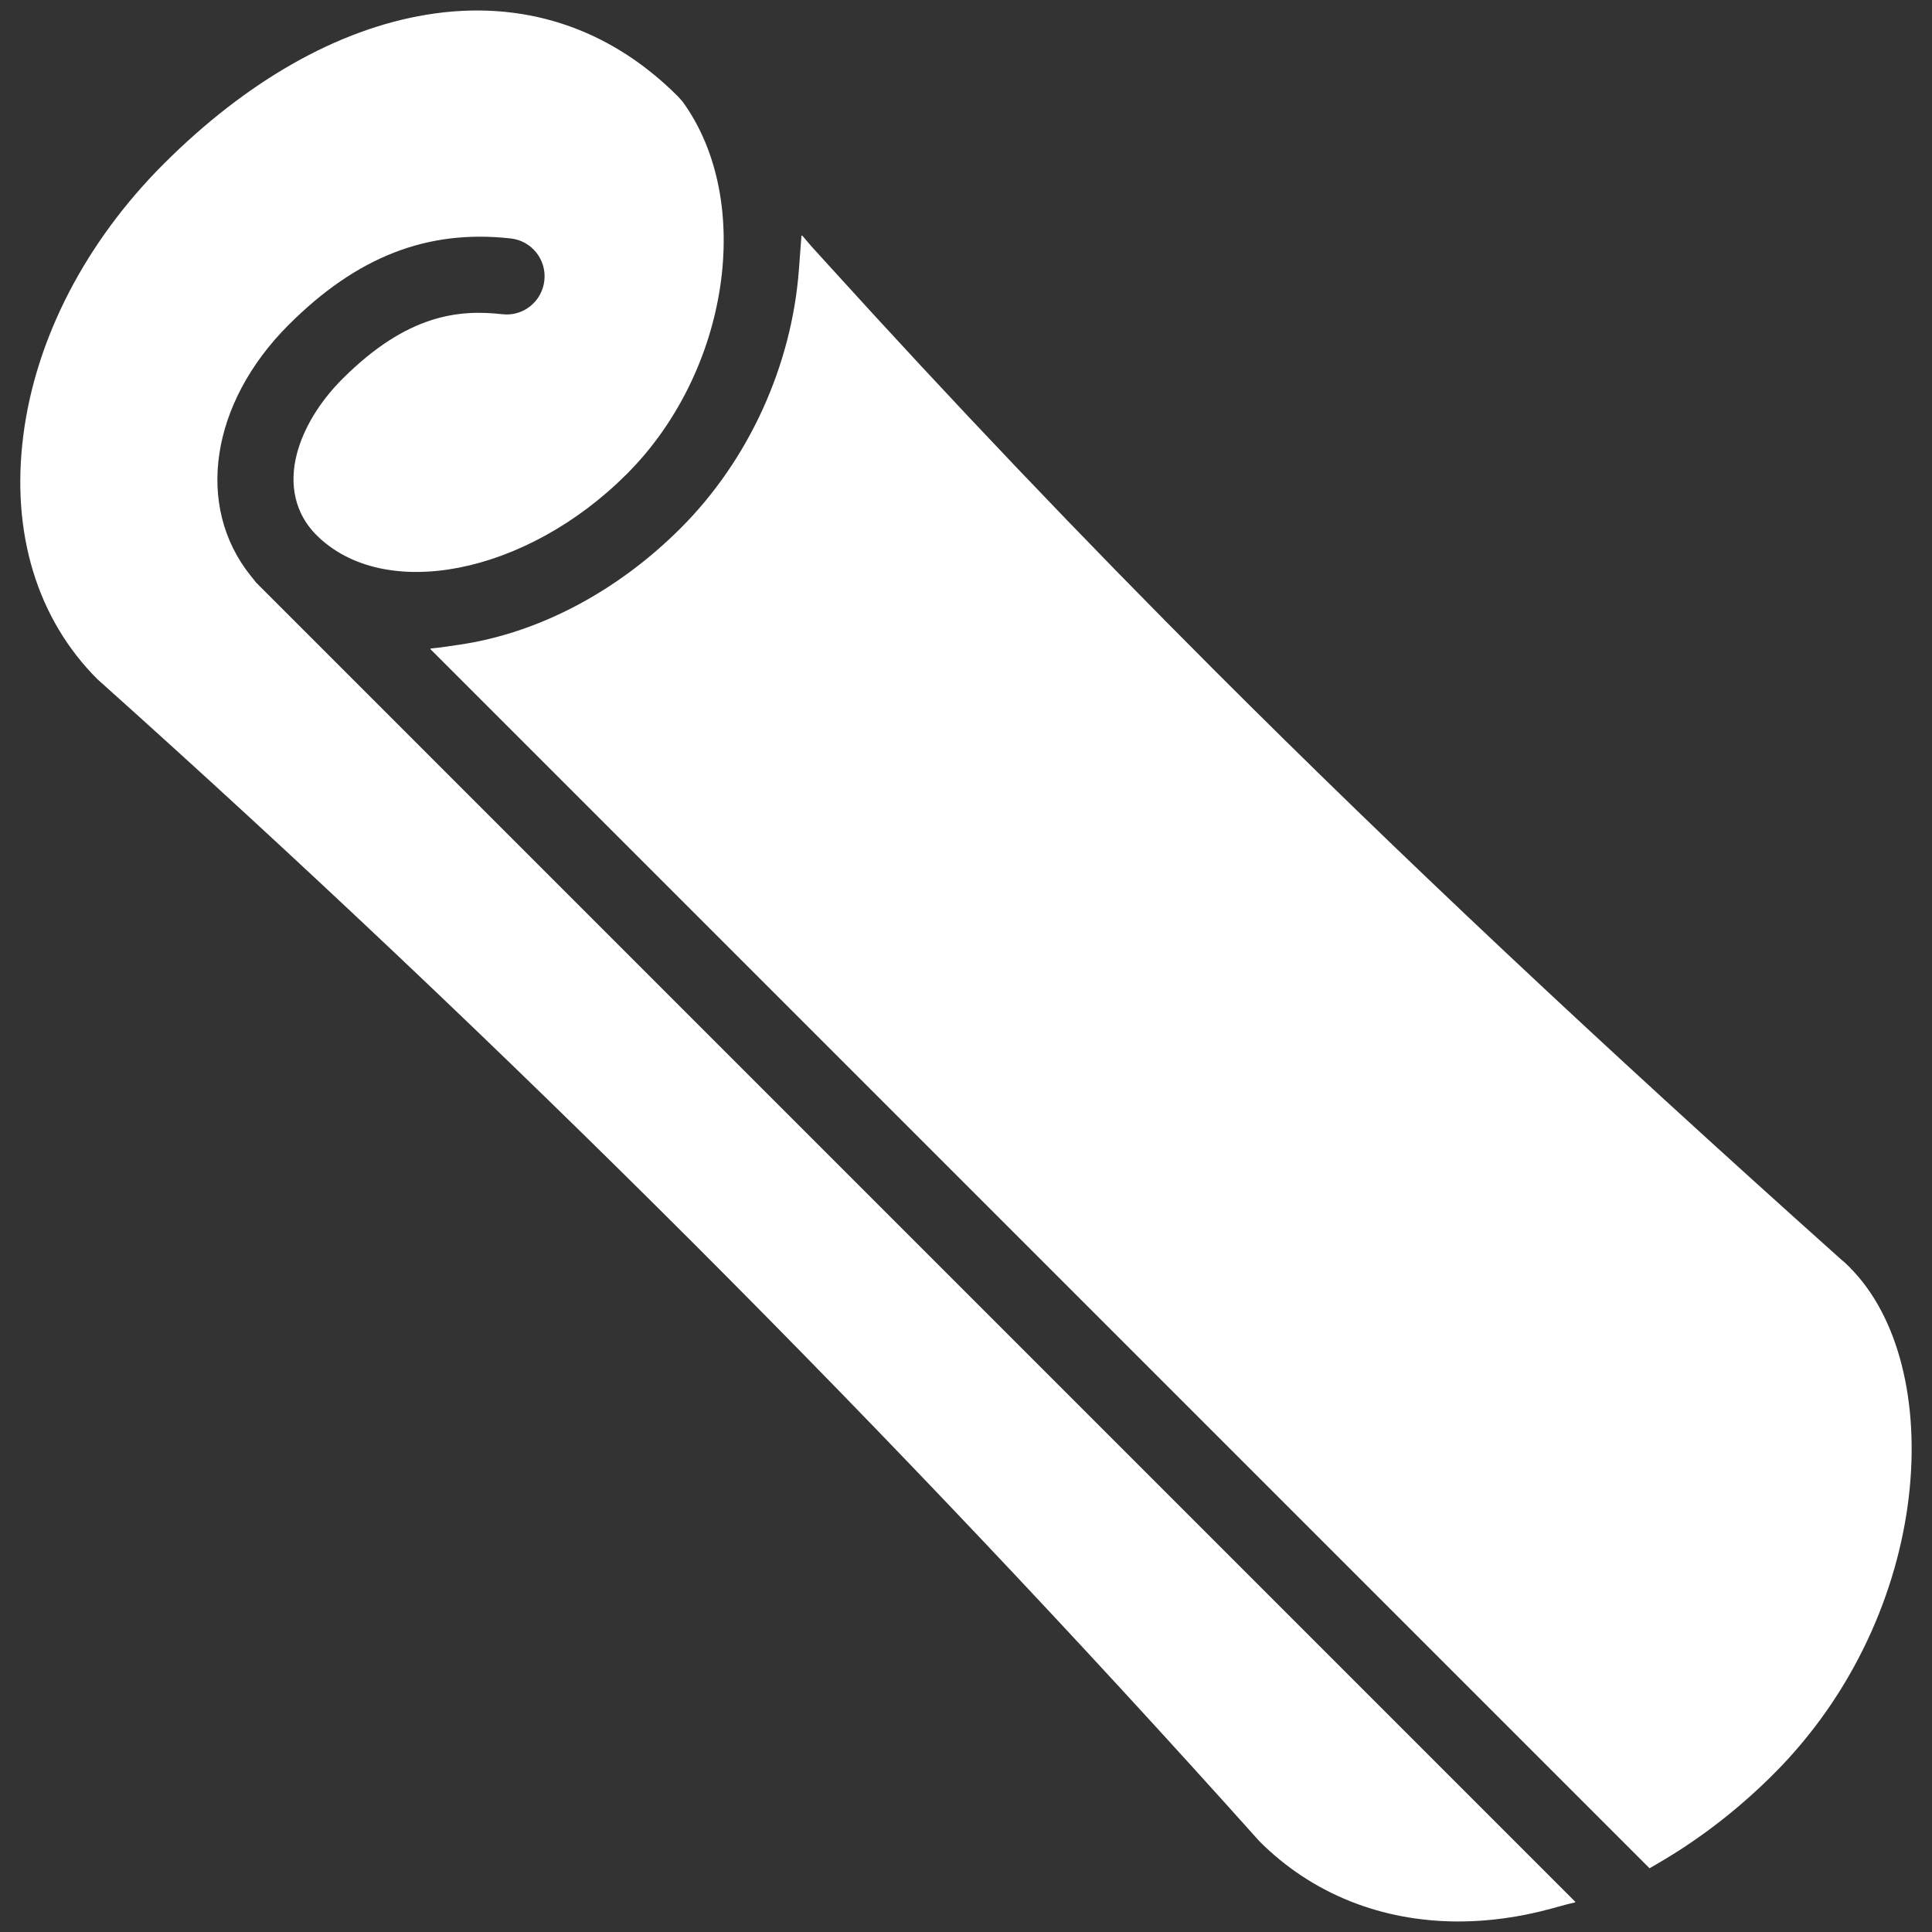
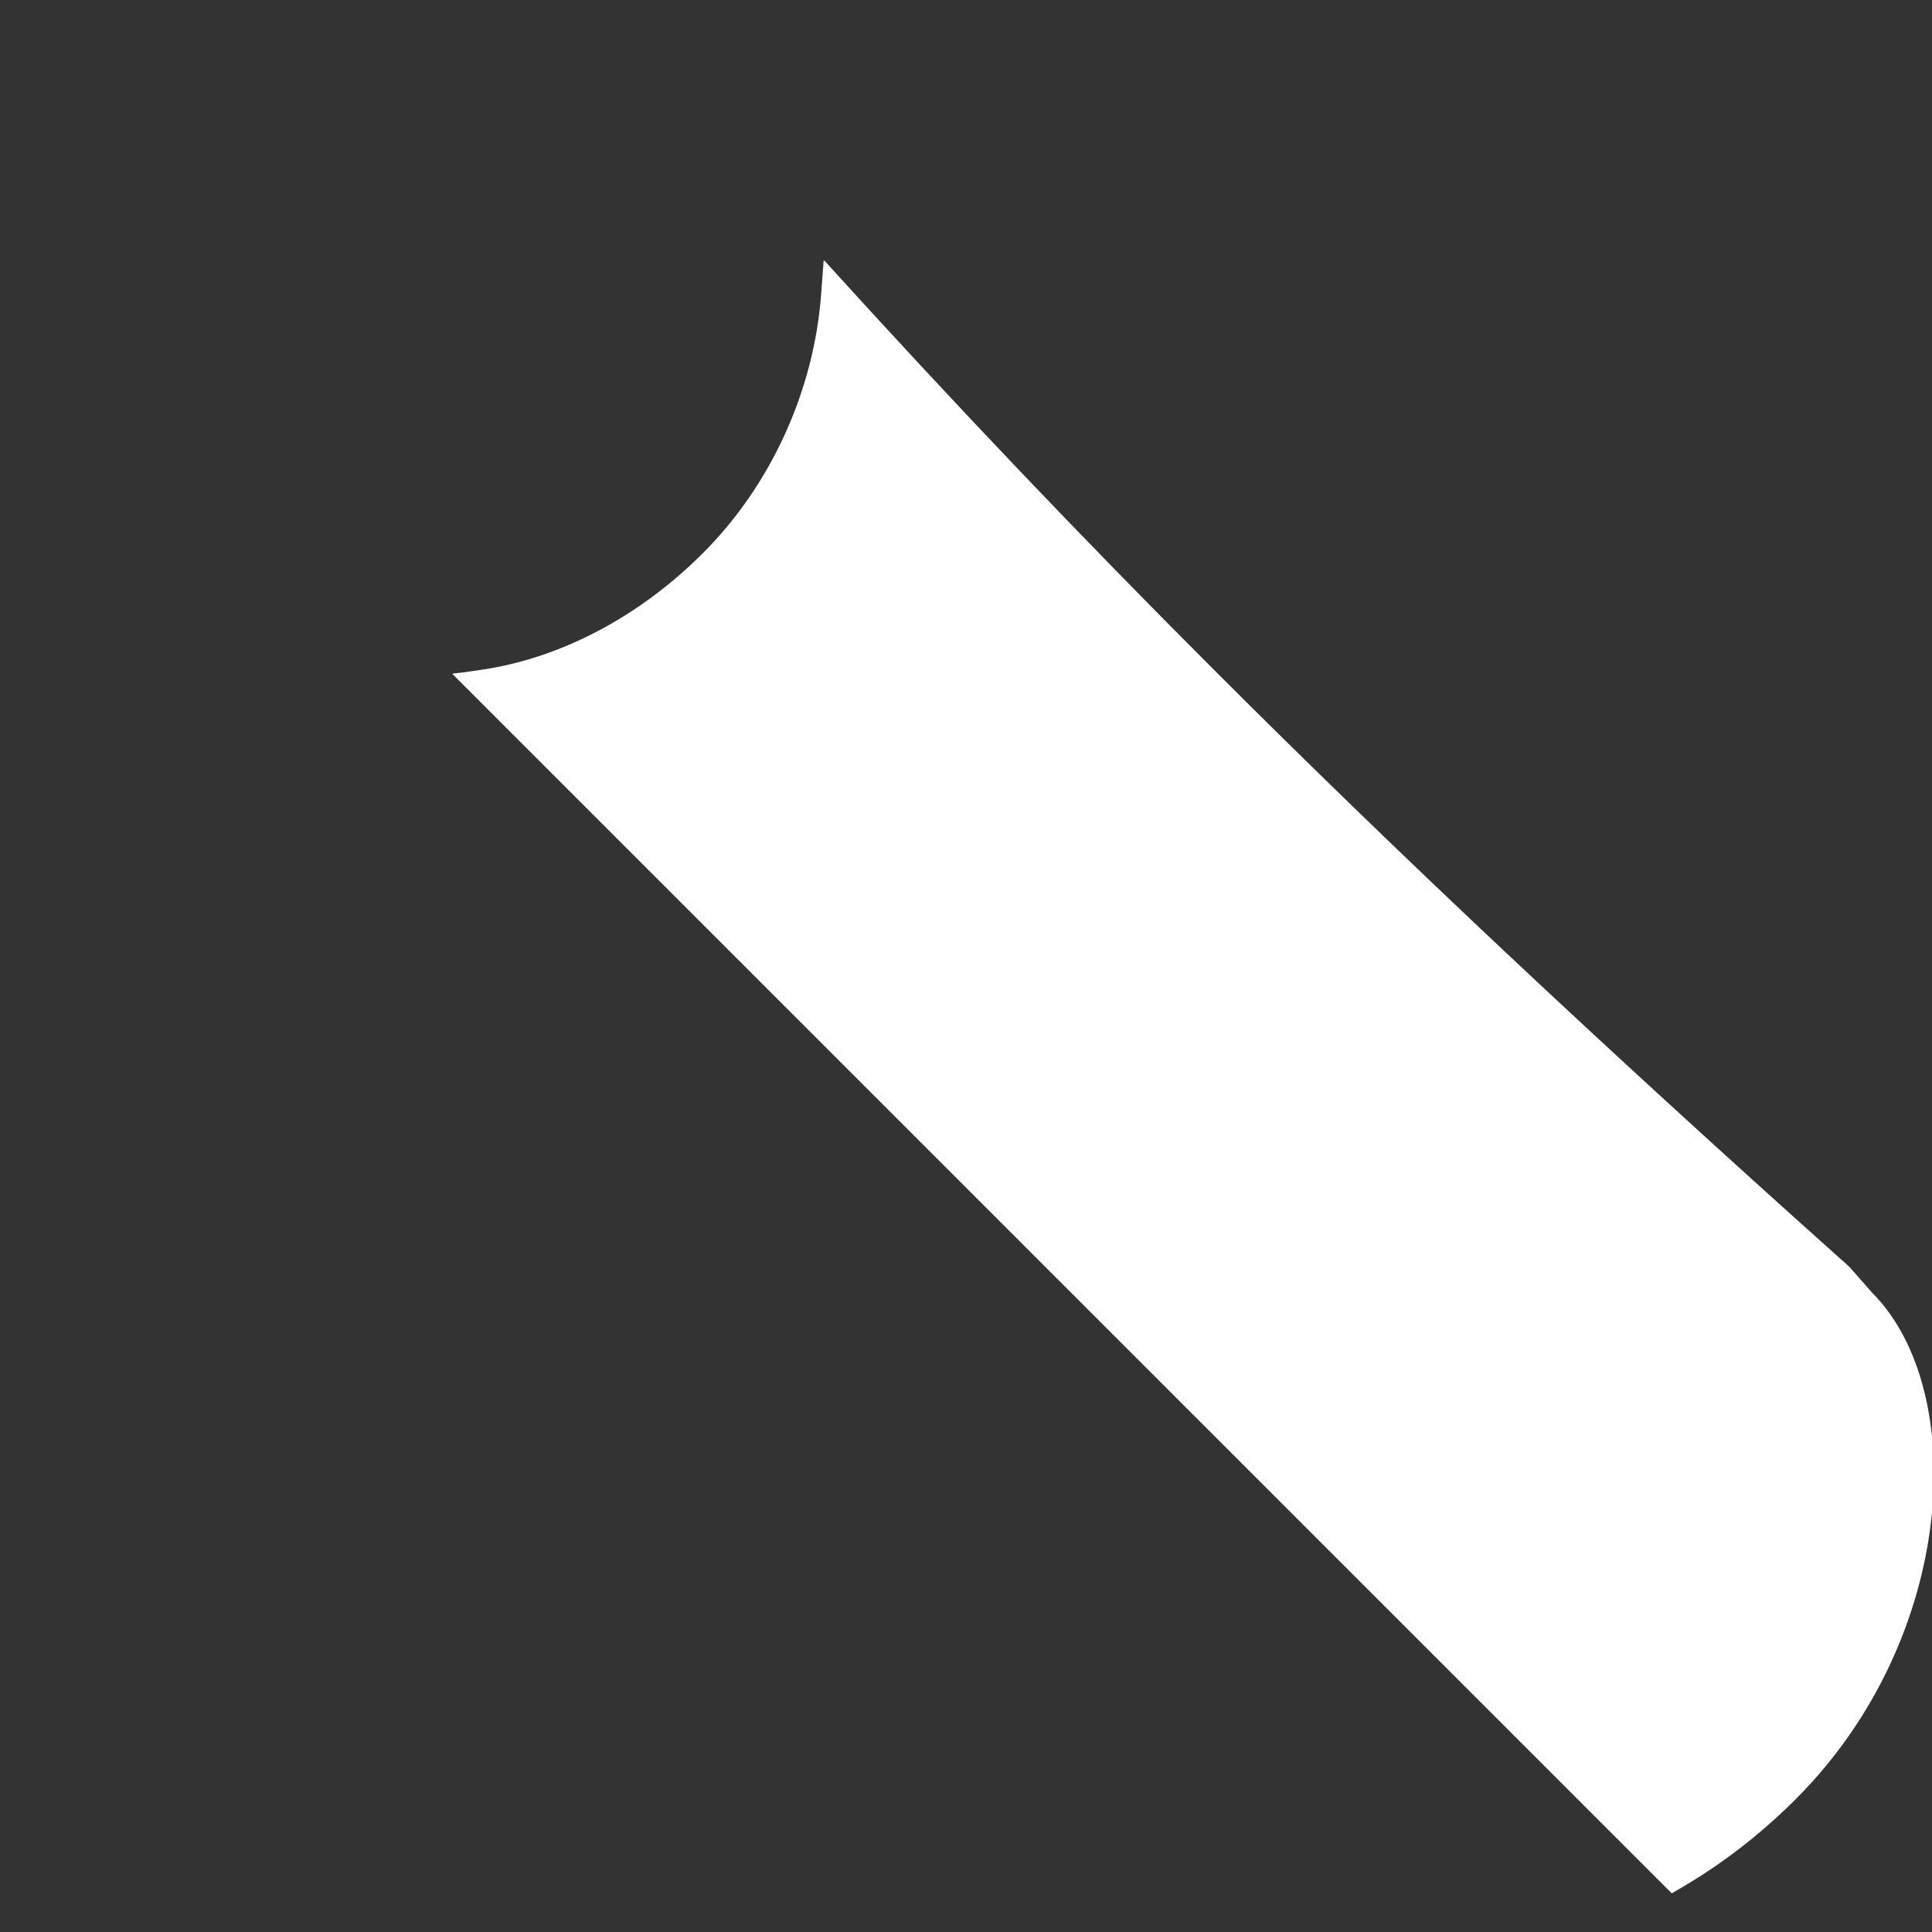
<svg xmlns="http://www.w3.org/2000/svg" id="_レイヤー_2" width="512" height="512" viewBox="0 0 512 512">
  <rect x="0" y="0" width="512" height="512" fill="#333333" stroke="none" />
  <defs>
    <style>.cls-1{fill:none;}.cls-1,.cls-2{stroke-width:0px;}.cls-2{fill:#fff;}</style>
  </defs>
  <g id="_01_全体_pc_トップ">
-     <rect class="cls-1" width="512" height="512" />
-     <path class="cls-2" d="M490.25,335.9c-.87-.87-1.76-1.69-2.59-2.36-64.31-57.54-116.94-107.02-165.62-155.7-35.66-35.66-69.55-71.25-103.6-108.81l-3.53-3.89-2.35-2.75v.15s-.16-.16-.16-.16l-.67,8.96c-1.9,25.58-13.31,50.59-31.32,68.6-16.9,16.9-37.78,27.88-58.79,30.93l-4.68.68-2.82.31.08.08-.19.03,323.14,323.14,2.57-1.5c10.91-6.37,21.11-14.28,30.33-23.5,42.76-42.76,46-108.37,20.18-134.2Z" />
-     <path class="cls-2" d="M67.94,154.46l-1.51-1.88c-14.79-18.42-10.67-45.75,10.03-66.46,18.09-18.08,36.76-25.39,58.88-22.93,2.67.29,5.07,1.61,6.76,3.71,1.69,2.11,2.46,4.76,2.16,7.44-.61,5.54-5.55,9.58-11.16,8.93-11.27-1.26-25.04-.16-42.35,17.14-6.01,6-10.29,13.05-12.07,19.84-2.19,8.37-.36,16.01,5.15,21.52,17.92,17.92,55.6,10.54,82.28-16.15,27.15-27.14,33.92-72.35,14.77-98.71l-1.24-1.38C161.33,7.2,138.26-.27,112.97,3.91c-23.57,3.9-47.62,17.57-69.58,39.52C22.66,64.16,9.43,89.74,6.17,115.46c-3.27,25.69,3.61,48.52,19.66,64.55,53.44,47.82,106.62,98.15,158.07,149.59,51.46,51.46,101.79,104.65,149.88,158.38,13.95,13.95,32.41,21.23,52.72,21.23,7.97,0,16.24-1.12,24.62-3.41l4.2-1.15,2.09-.49-.06-.06.17-.05L67.94,154.46Z" />
+     <path class="cls-2" d="M490.25,335.9c-.87-.87-1.76-1.69-2.59-2.36-64.31-57.54-116.94-107.02-165.62-155.7-35.66-35.66-69.55-71.25-103.6-108.81v.15s-.16-.16-.16-.16l-.67,8.96c-1.9,25.58-13.31,50.59-31.32,68.6-16.9,16.9-37.78,27.88-58.79,30.93l-4.68.68-2.82.31.08.08-.19.03,323.14,323.14,2.57-1.5c10.91-6.37,21.11-14.28,30.33-23.5,42.76-42.76,46-108.37,20.18-134.2Z" />
  </g>
</svg>